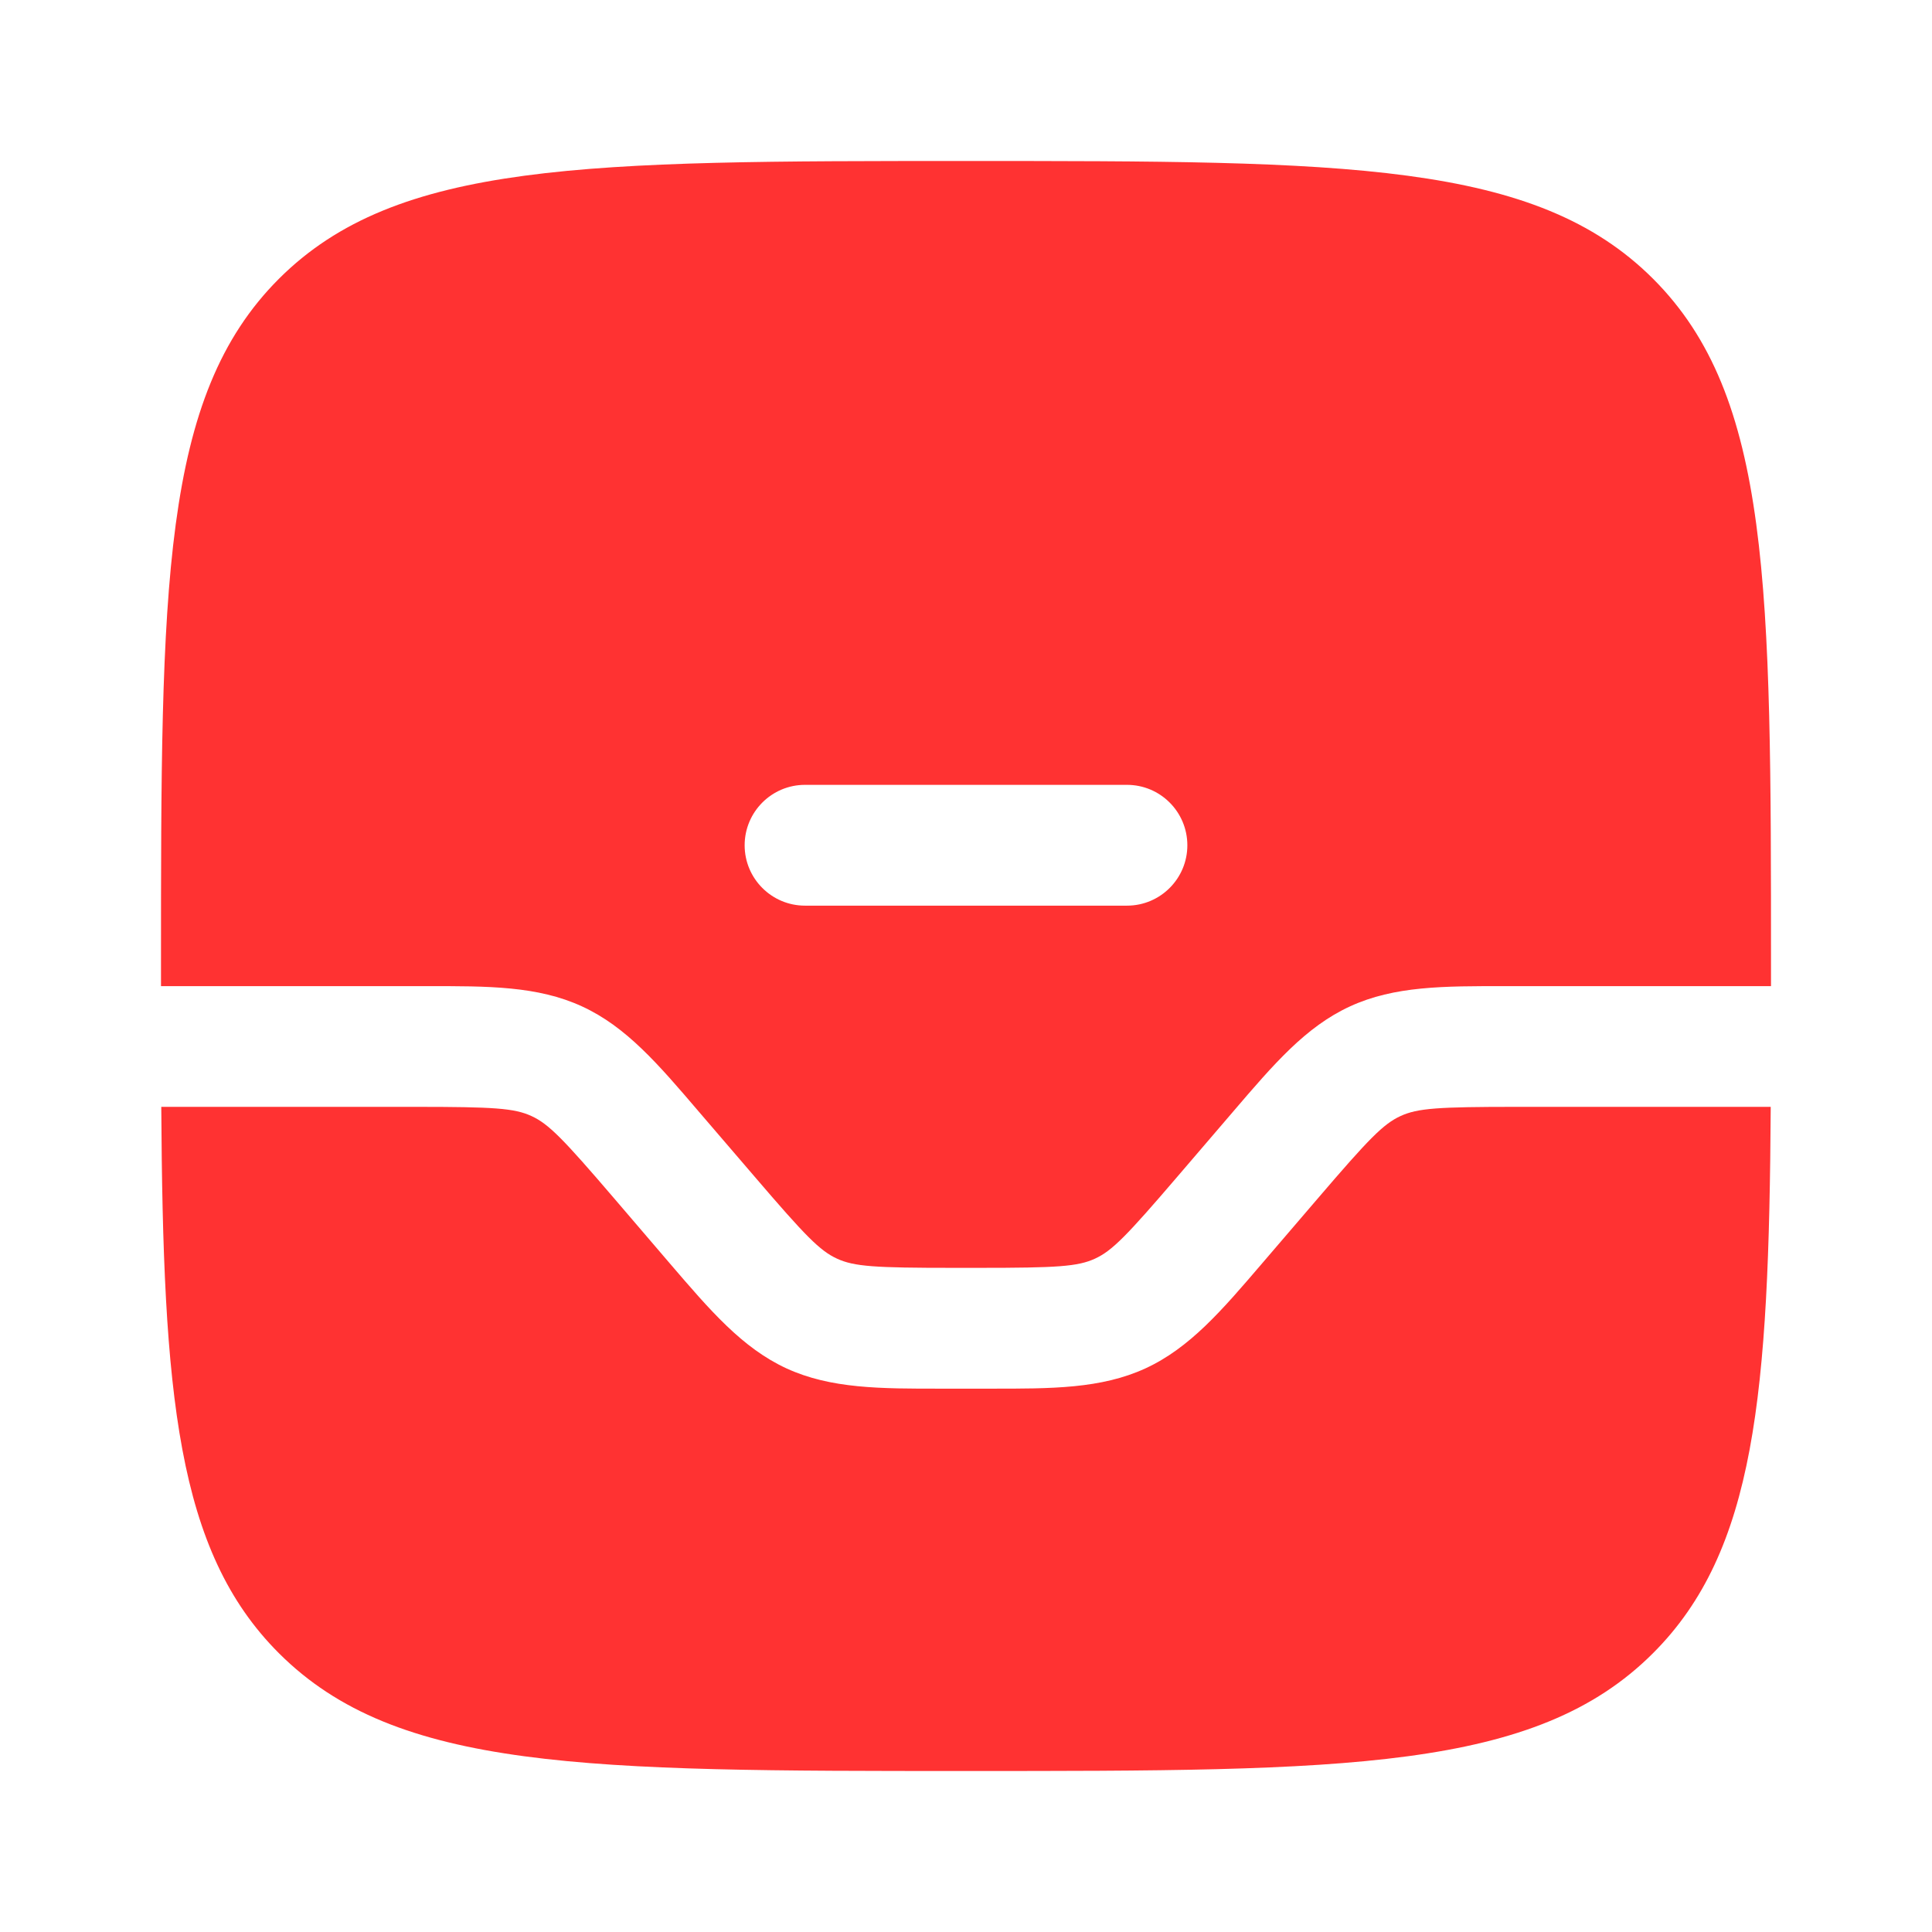
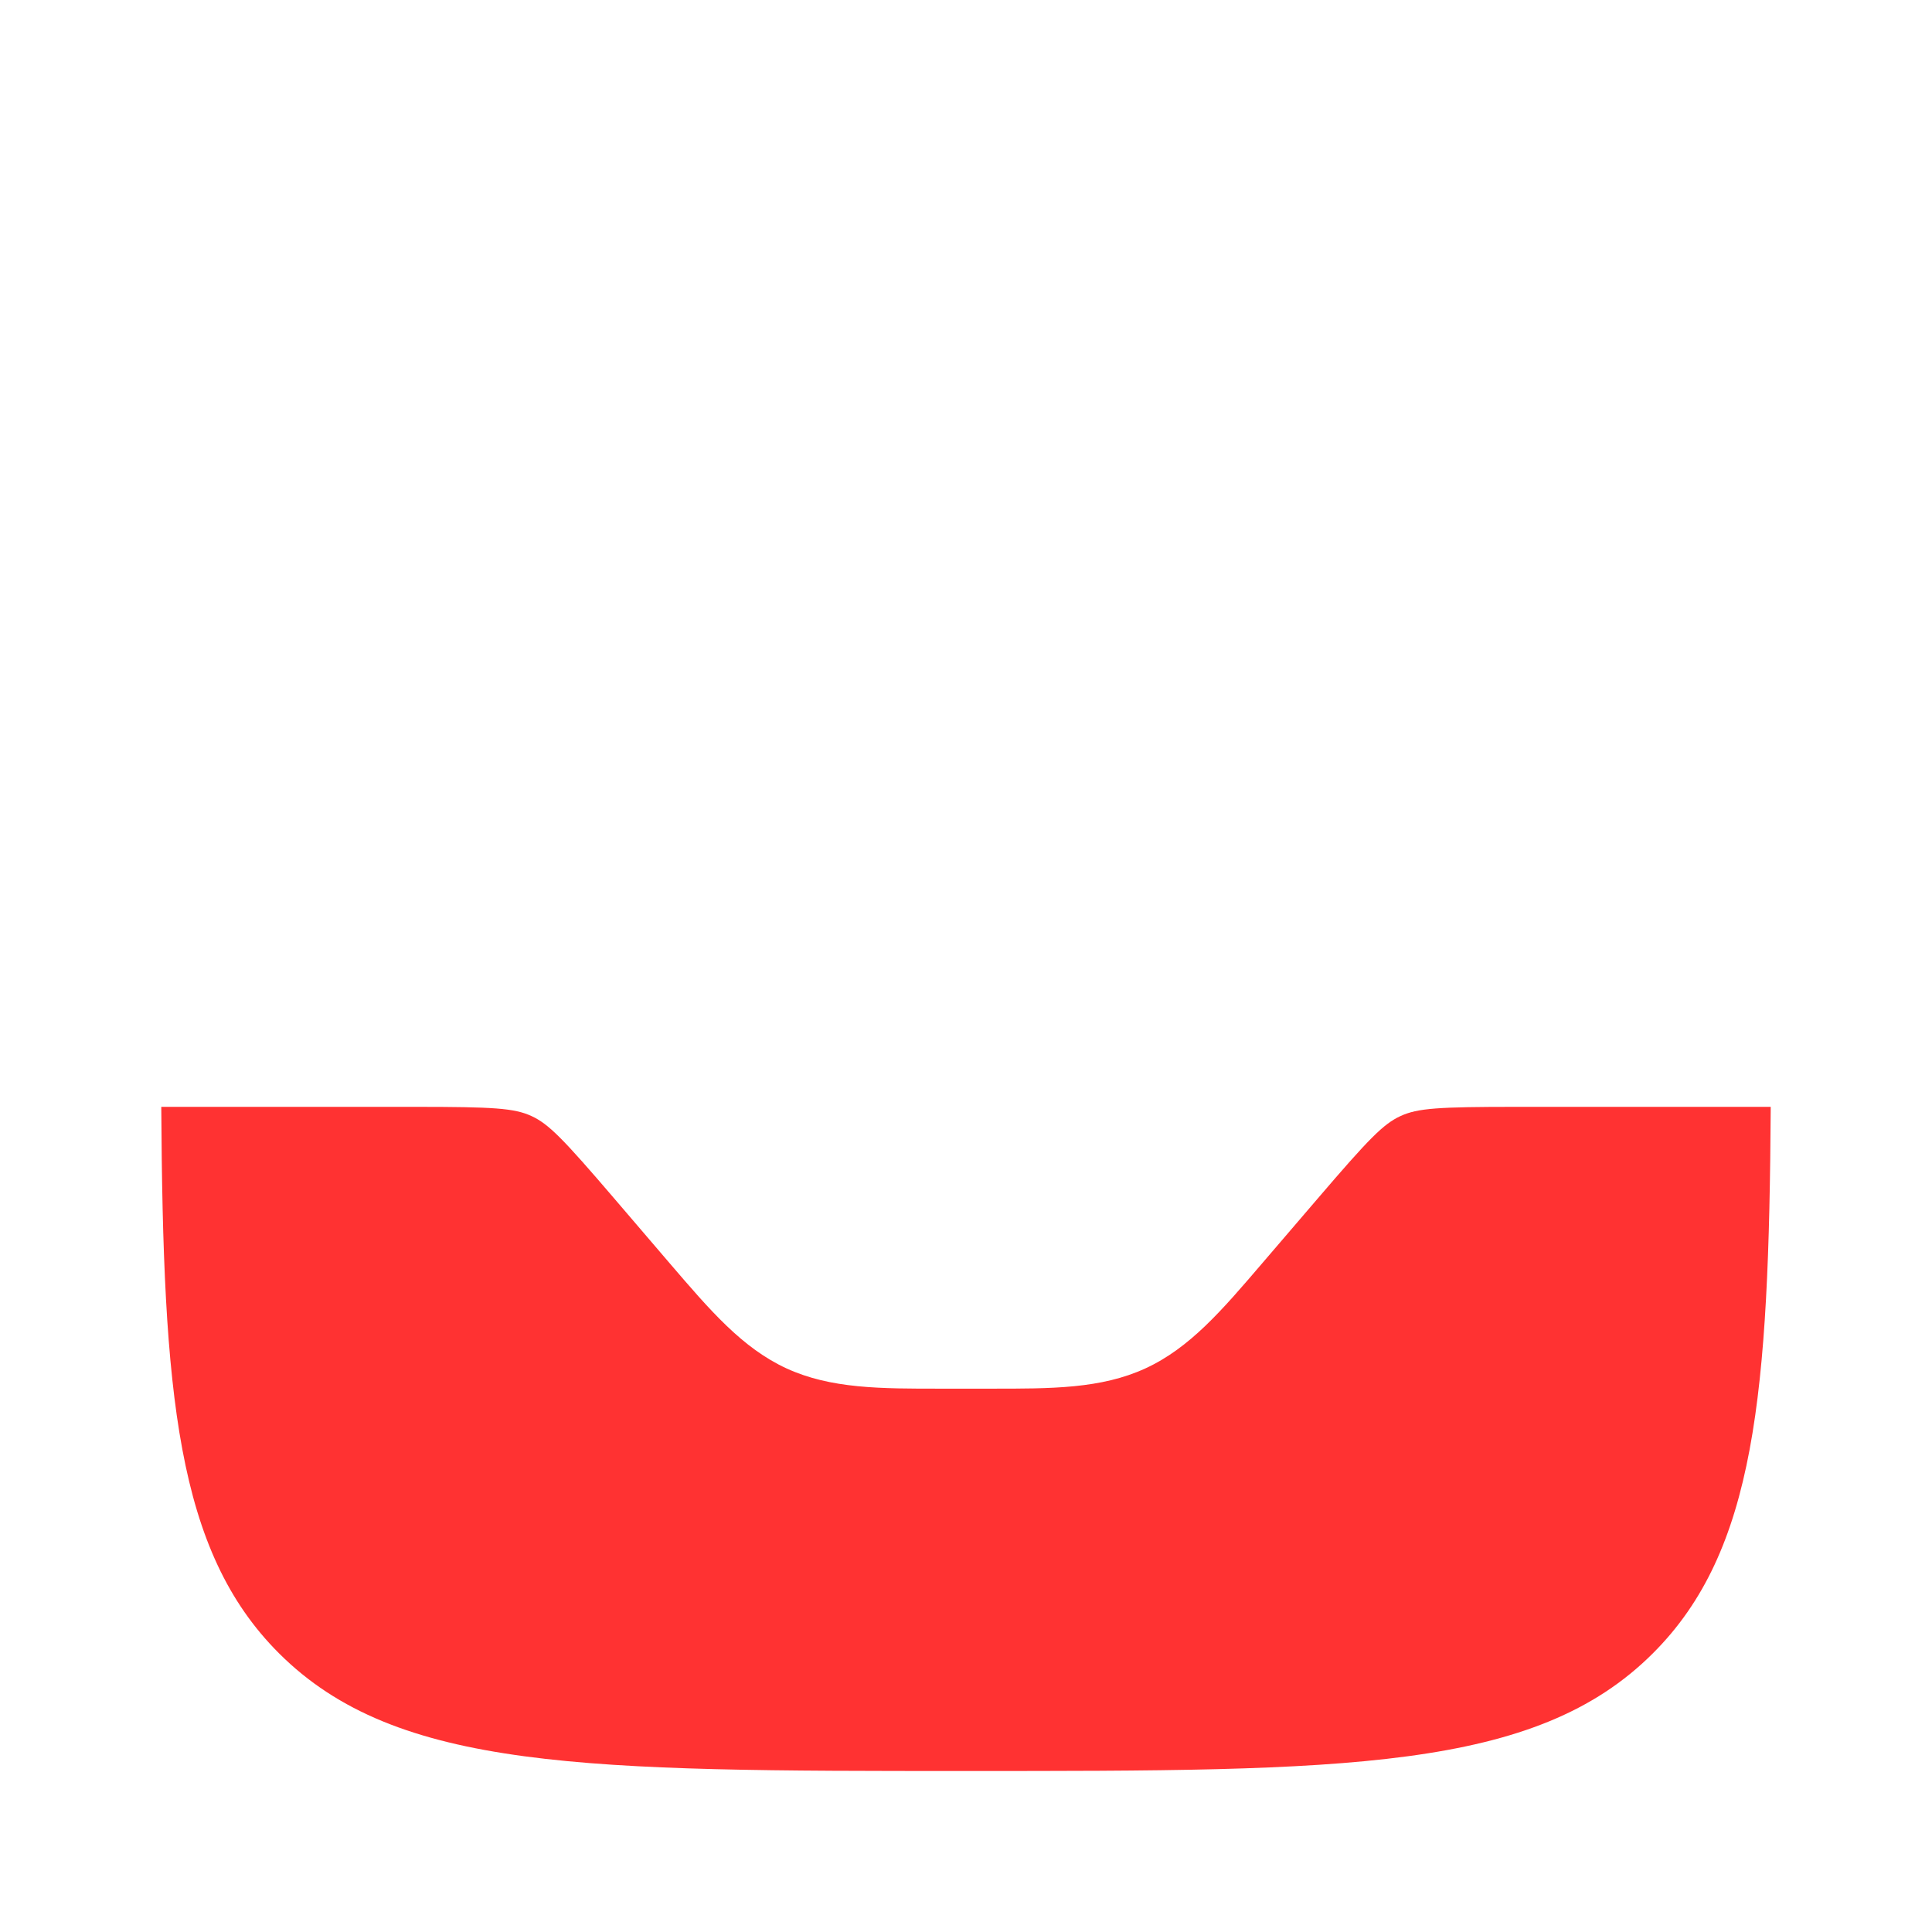
<svg xmlns="http://www.w3.org/2000/svg" width="21" height="21" viewBox="0 0 21 21" fill="none">
  <path d="M3.031 17.969C4.313 19.25 6.375 19.25 10.5 19.25C14.625 19.25 16.687 19.25 17.968 17.969C19.081 16.857 19.228 15.157 19.247 12.031H16.485C15.633 12.031 15.41 12.045 15.223 12.131C15.036 12.217 14.88 12.377 14.326 13.024L13.719 13.732C13.28 14.245 12.932 14.652 12.45 14.874C11.969 15.095 11.434 15.095 10.758 15.094H10.242C9.566 15.095 9.031 15.095 8.549 14.874C8.068 14.652 7.72 14.245 7.28 13.732L6.674 13.024C6.12 12.377 5.964 12.217 5.777 12.131C5.59 12.045 5.367 12.031 4.515 12.031H1.753C1.772 15.157 1.919 16.857 3.031 17.969Z" fill="#FF3232" />
-   <path fill-rule="evenodd" clip-rule="evenodd" d="M6.344 6.125C6.344 5.763 6.638 5.469 7 5.469H14C14.362 5.469 14.656 5.763 14.656 6.125C14.656 6.487 14.362 6.781 14 6.781H7C6.638 6.781 6.344 6.487 6.344 6.125Z" fill="#FF3232" />
-   <path fill-rule="evenodd" clip-rule="evenodd" d="M10.5 1.75C14.625 1.75 16.687 1.75 17.969 3.031C19.25 4.313 19.25 6.375 19.25 10.5V10.719L16.367 10.719C15.691 10.718 15.156 10.717 14.674 10.939C14.193 11.16 13.845 11.567 13.405 12.081L12.799 12.788C12.245 13.435 12.089 13.595 11.902 13.681C11.715 13.767 11.492 13.781 10.64 13.781H10.36C9.508 13.781 9.285 13.767 9.098 13.681C8.911 13.595 8.755 13.435 8.201 12.788L7.594 12.081C7.155 11.567 6.807 11.16 6.326 10.939C5.844 10.717 5.309 10.718 4.633 10.719L1.75 10.719L1.75 10.5C1.75 6.375 1.75 4.313 3.031 3.031C4.313 1.75 6.375 1.75 10.5 1.75ZM8.094 9.188C8.094 8.825 8.388 8.531 8.75 8.531H12.25C12.612 8.531 12.906 8.825 12.906 9.188C12.906 9.55 12.612 9.844 12.25 9.844H8.75C8.388 9.844 8.094 9.55 8.094 9.188Z" fill="#FF3232" />
</svg>